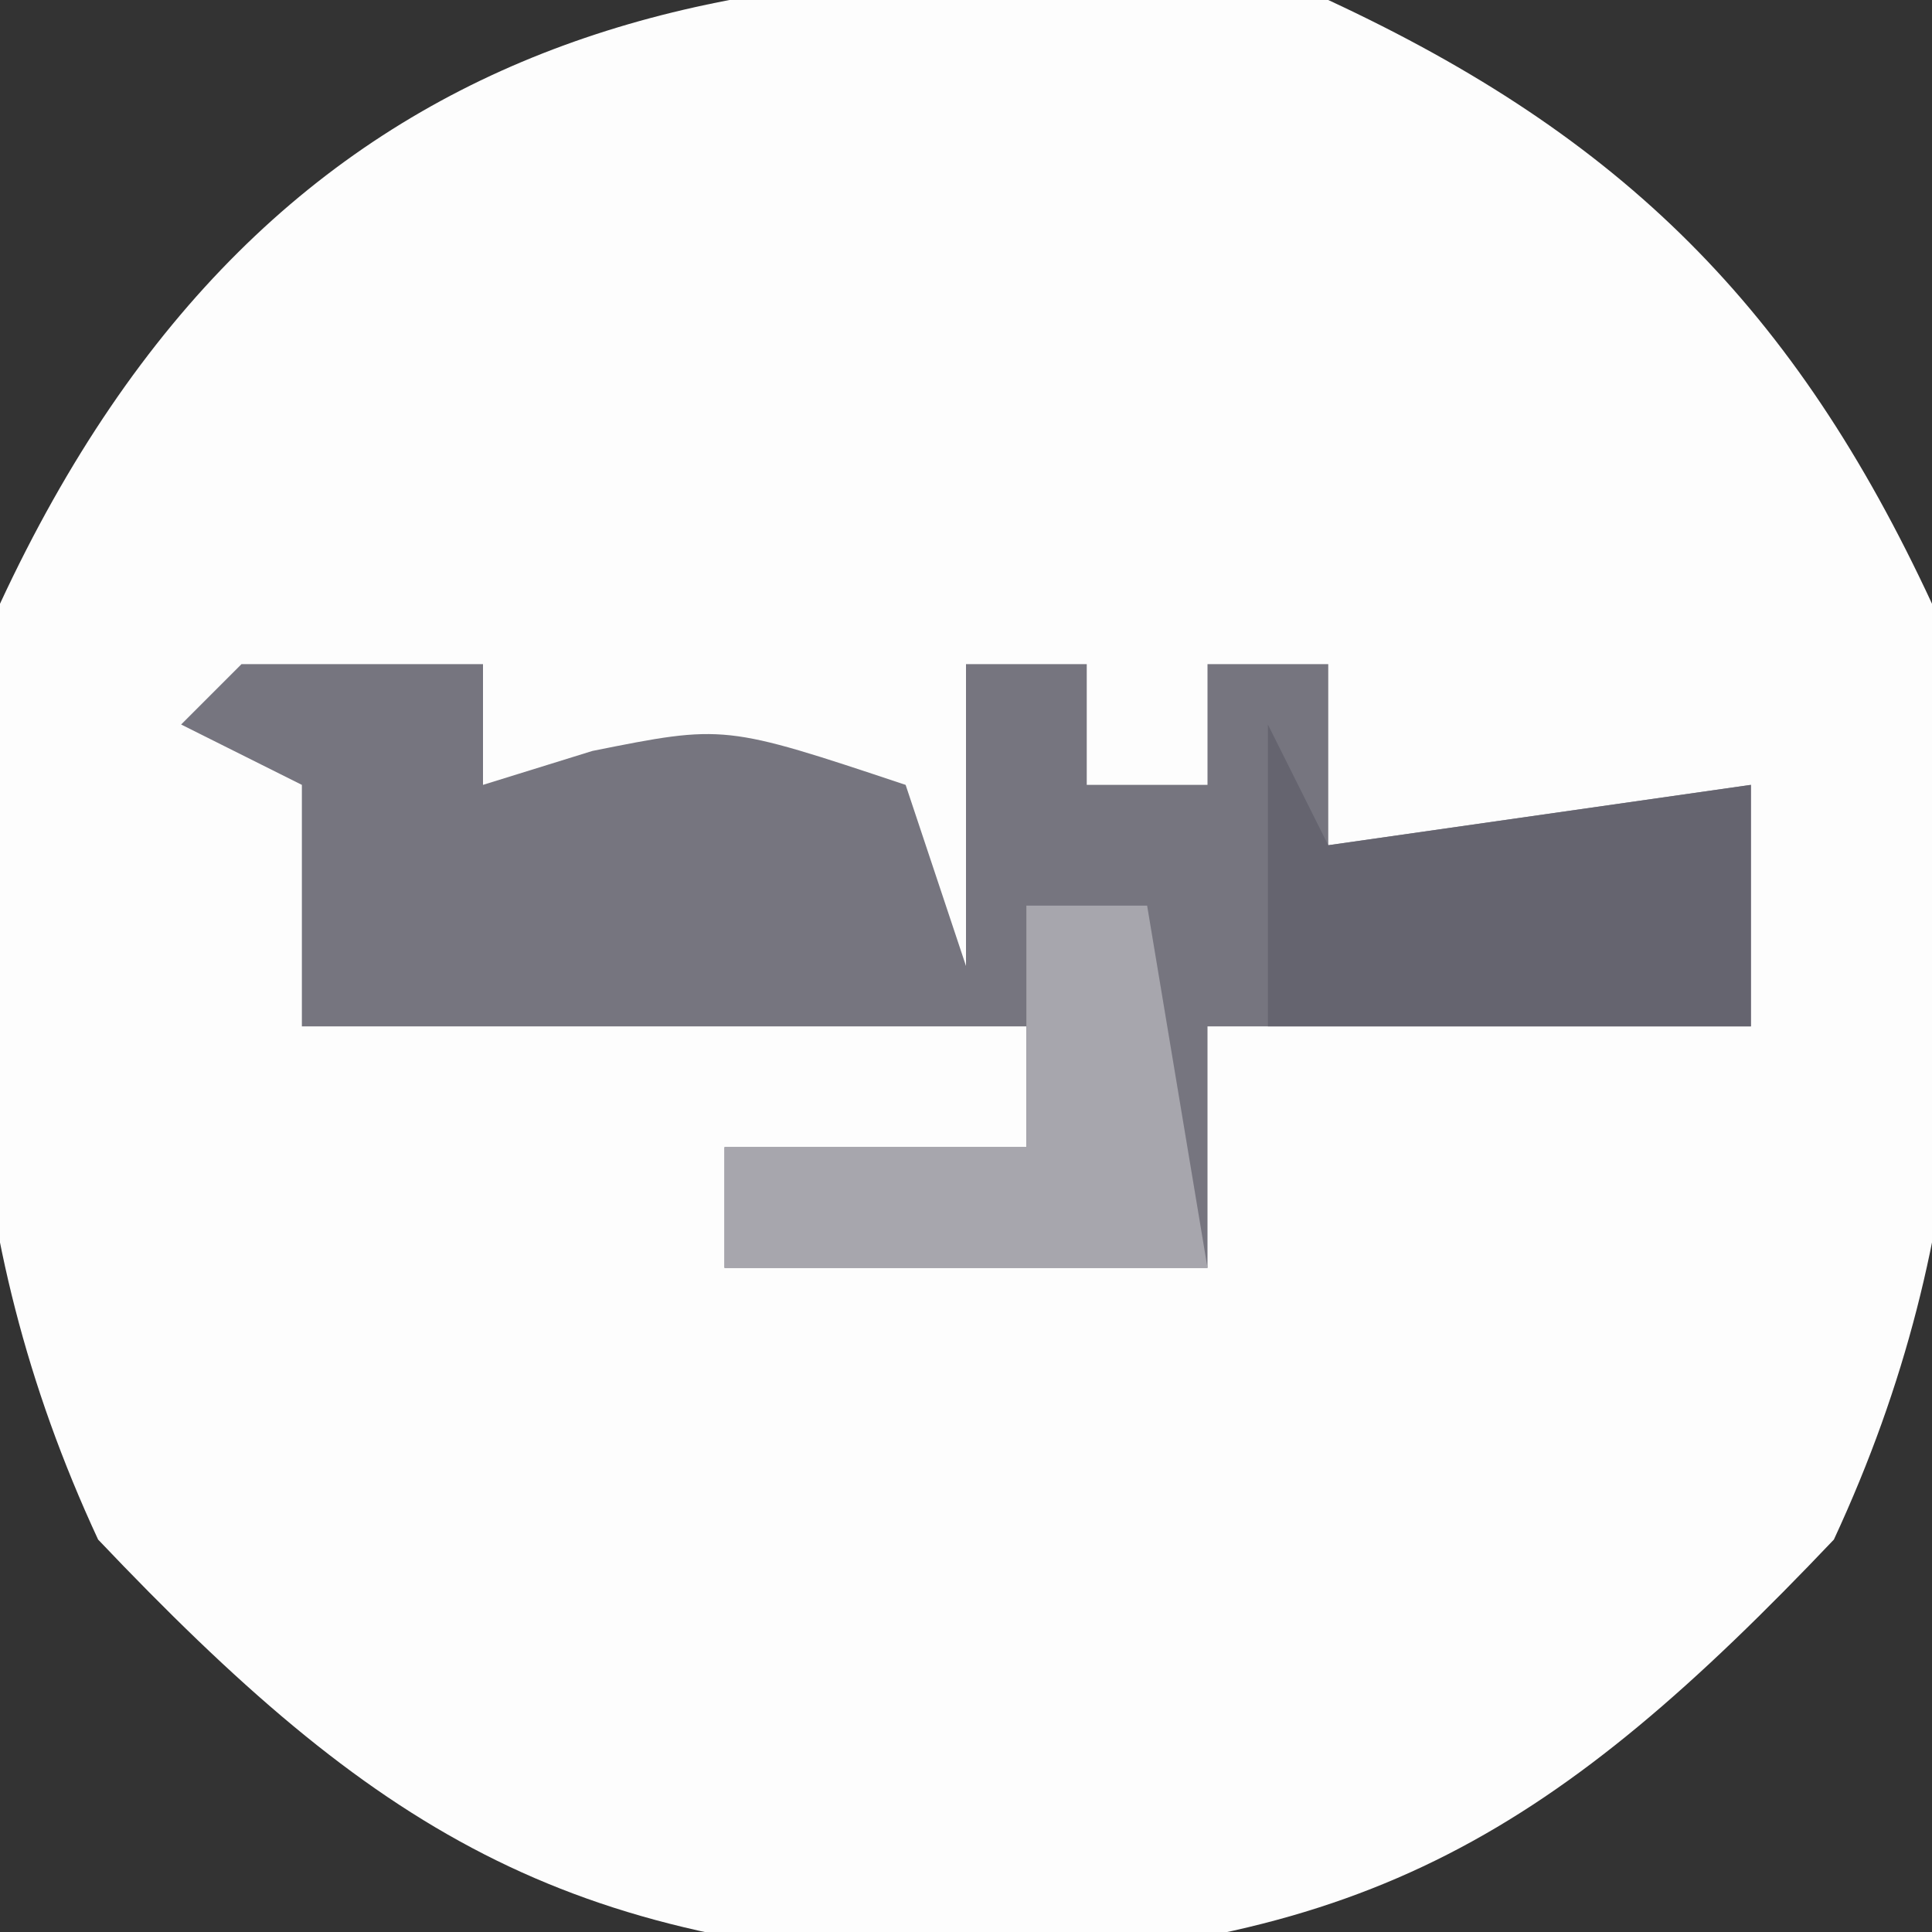
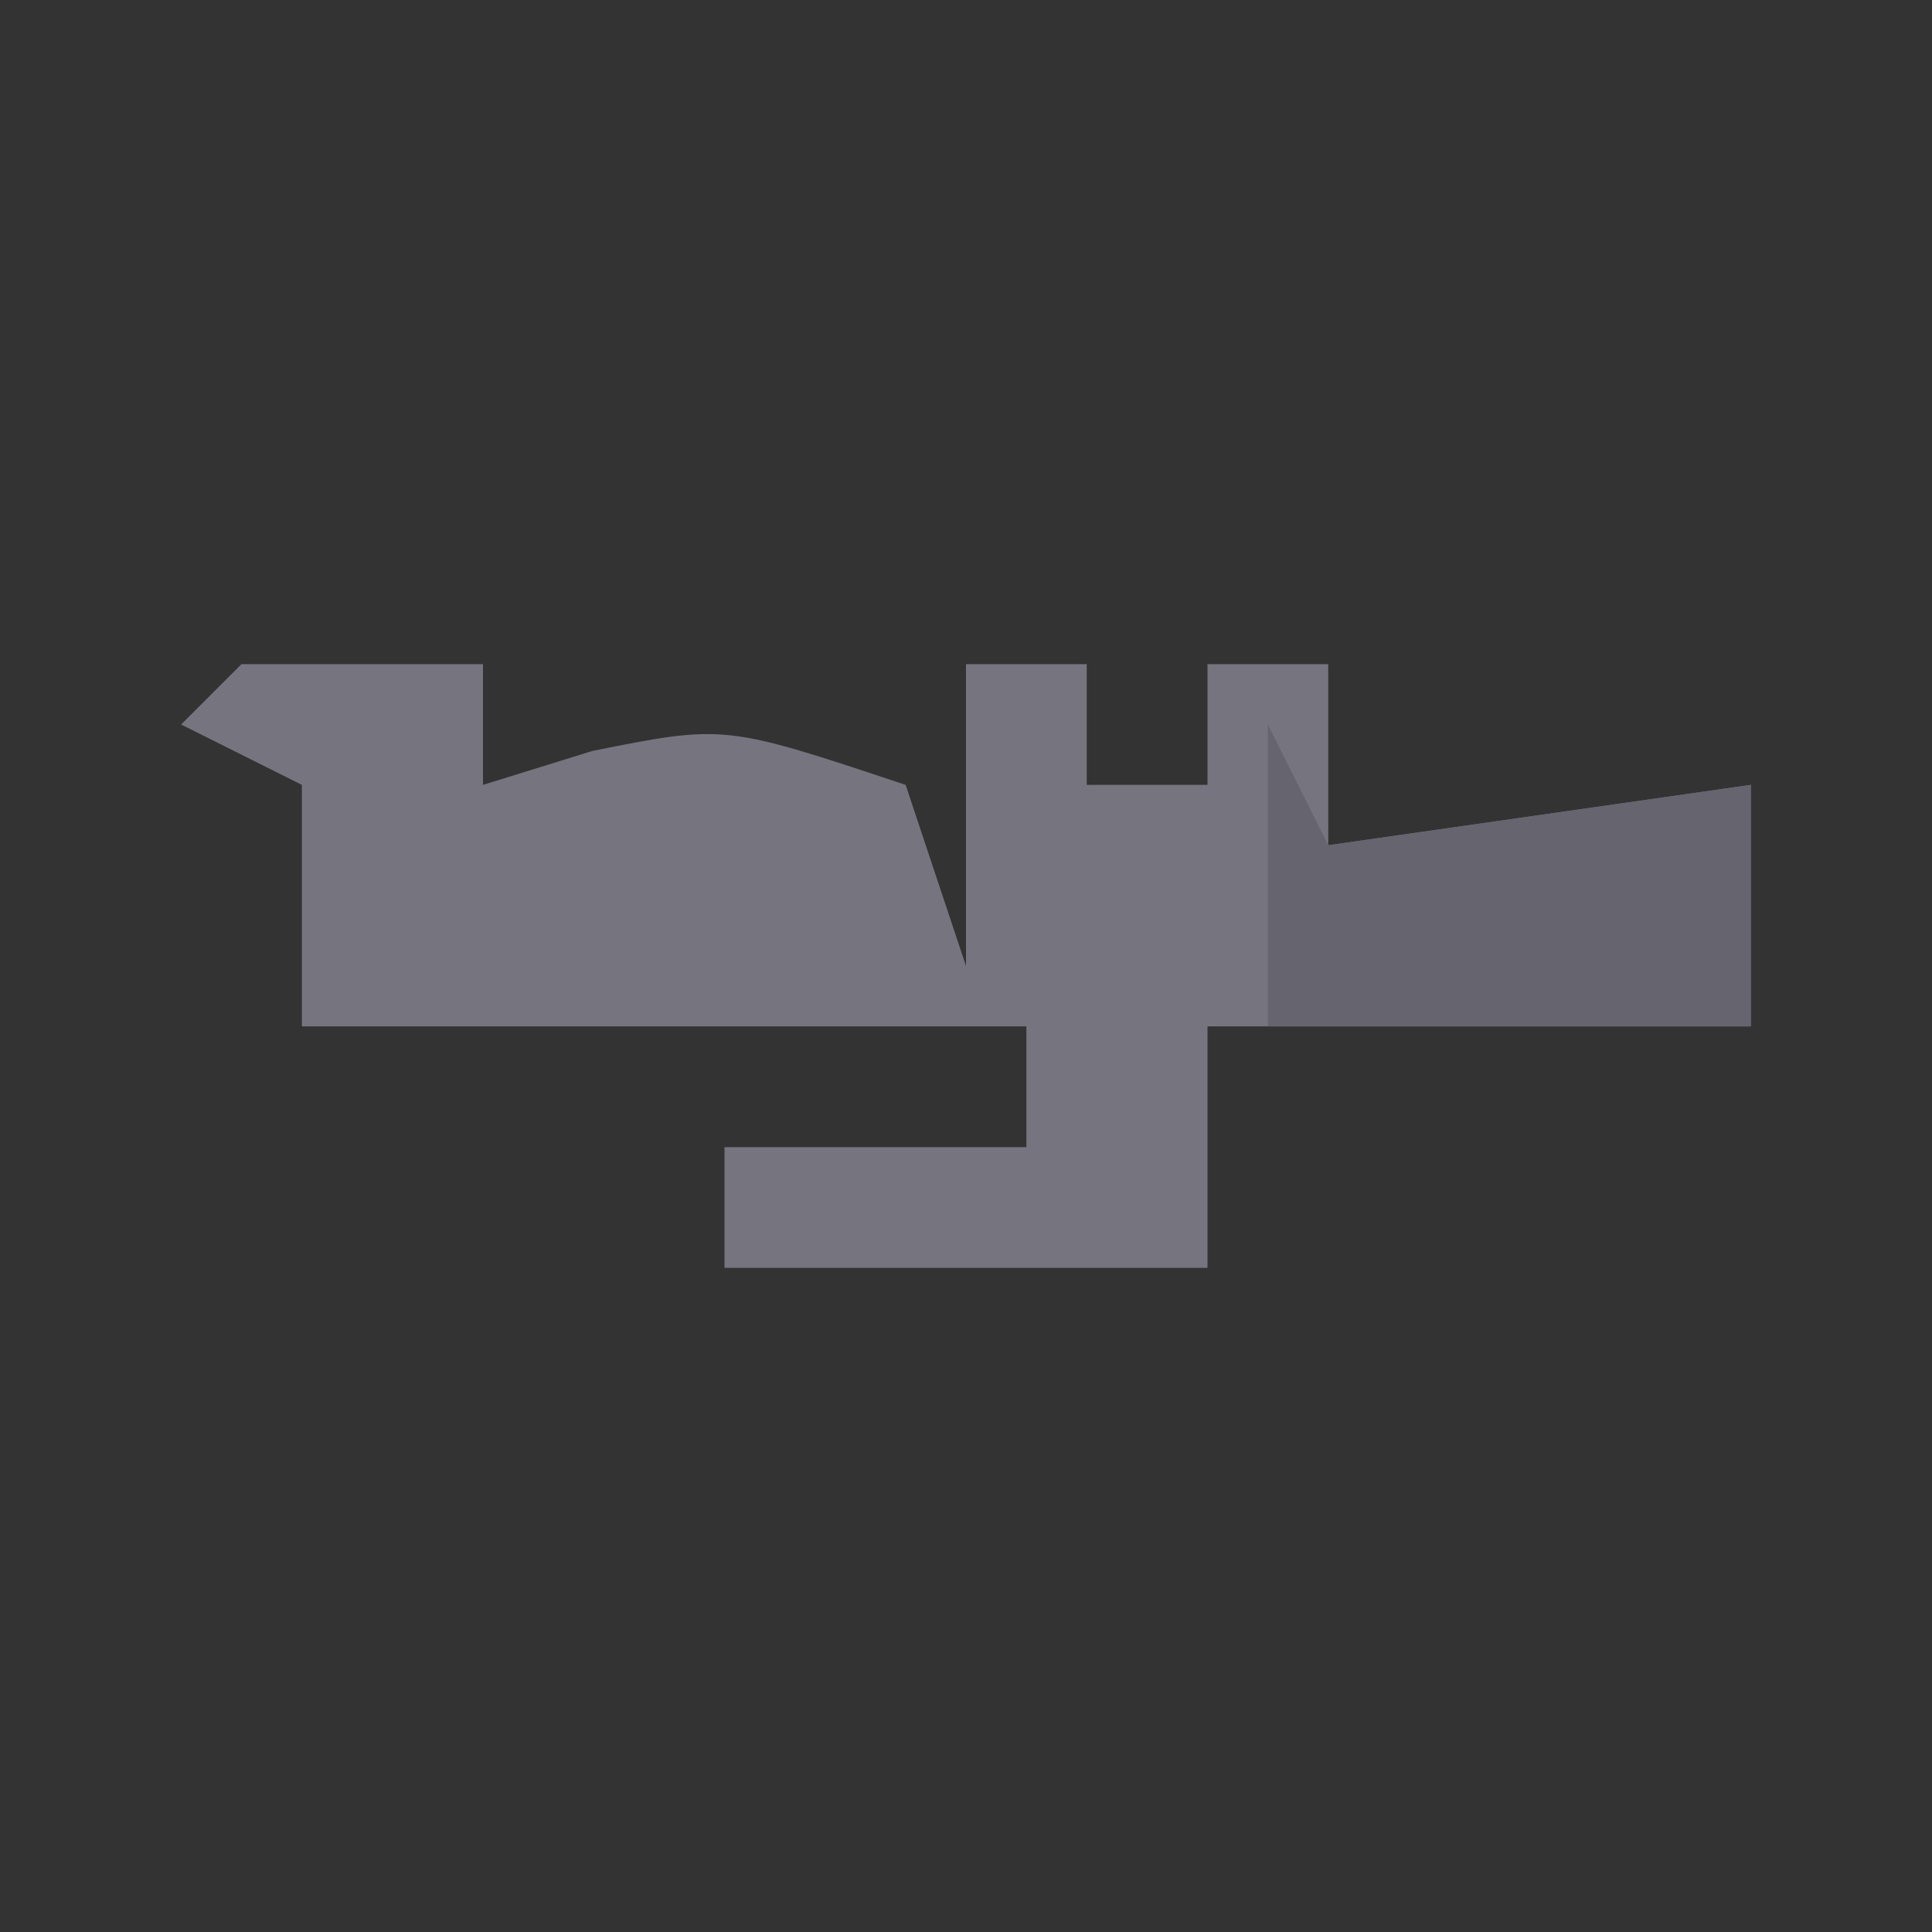
<svg xmlns="http://www.w3.org/2000/svg" version="1.1" width="32" height="32">
  <rect width="100%" height="100%" fill="#333333" stroke="none" />
-   <path d="M0 0 C4.885 2.268 7.732 5.115 10 10 C10.754 15.6 10.773 20.335 8.375 25.5 C3.801 30.314 0.691 32.252 -6 32.5 C-12.691 32.252 -15.801 30.314 -20.375 25.5 C-22.773 20.335 -22.754 15.6 -22 10 C-17.522 0.355 -9.853 -1.326 0 0 Z " fill="#FDFDFD" transform="translate(22,0)" />
  <path d="M0 0 C1.32 0 2.64 0 4 0 C4 0.66 4 1.32 4 2 C4.598 1.814 5.196 1.629 5.812 1.438 C8 1 8 1 11 2 C11.33 2.99 11.66 3.98 12 5 C12 3.35 12 1.7 12 0 C12.66 0 13.32 0 14 0 C14 0.66 14 1.32 14 2 C14.66 2 15.32 2 16 2 C16 1.34 16 0.68 16 0 C16.66 0 17.32 0 18 0 C18 0.99 18 1.98 18 3 C21.465 2.505 21.465 2.505 25 2 C25 3.32 25 4.64 25 6 C22.03 6 19.06 6 16 6 C16 7.32 16 8.64 16 10 C13.36 10 10.72 10 8 10 C8 9.34 8 8.68 8 8 C9.65 8 11.3 8 13 8 C13 7.34 13 6.68 13 6 C9.04 6 5.08 6 1 6 C1 4.68 1 3.36 1 2 C0.34 1.67 -0.32 1.34 -1 1 C-0.67 0.67 -0.34 0.34 0 0 Z " fill="#76757F" transform="translate(4,11)" />
  <path d="M0 0 C0.33 0.66 0.66 1.32 1 2 C4.465 1.505 4.465 1.505 8 1 C8 2.32 8 3.64 8 5 C5.36 5 2.72 5 0 5 C0 3.35 0 1.7 0 0 Z " fill="#65646F" transform="translate(21,12)" />
-   <path d="M0 0 C0.66 0 1.32 0 2 0 C2.33 1.98 2.66 3.96 3 6 C0.36 6 -2.28 6 -5 6 C-5 5.34 -5 4.68 -5 4 C-3.35 4 -1.7 4 0 4 C0 2.68 0 1.36 0 0 Z " fill="#A7A6AD" transform="translate(17,15)" />
</svg>